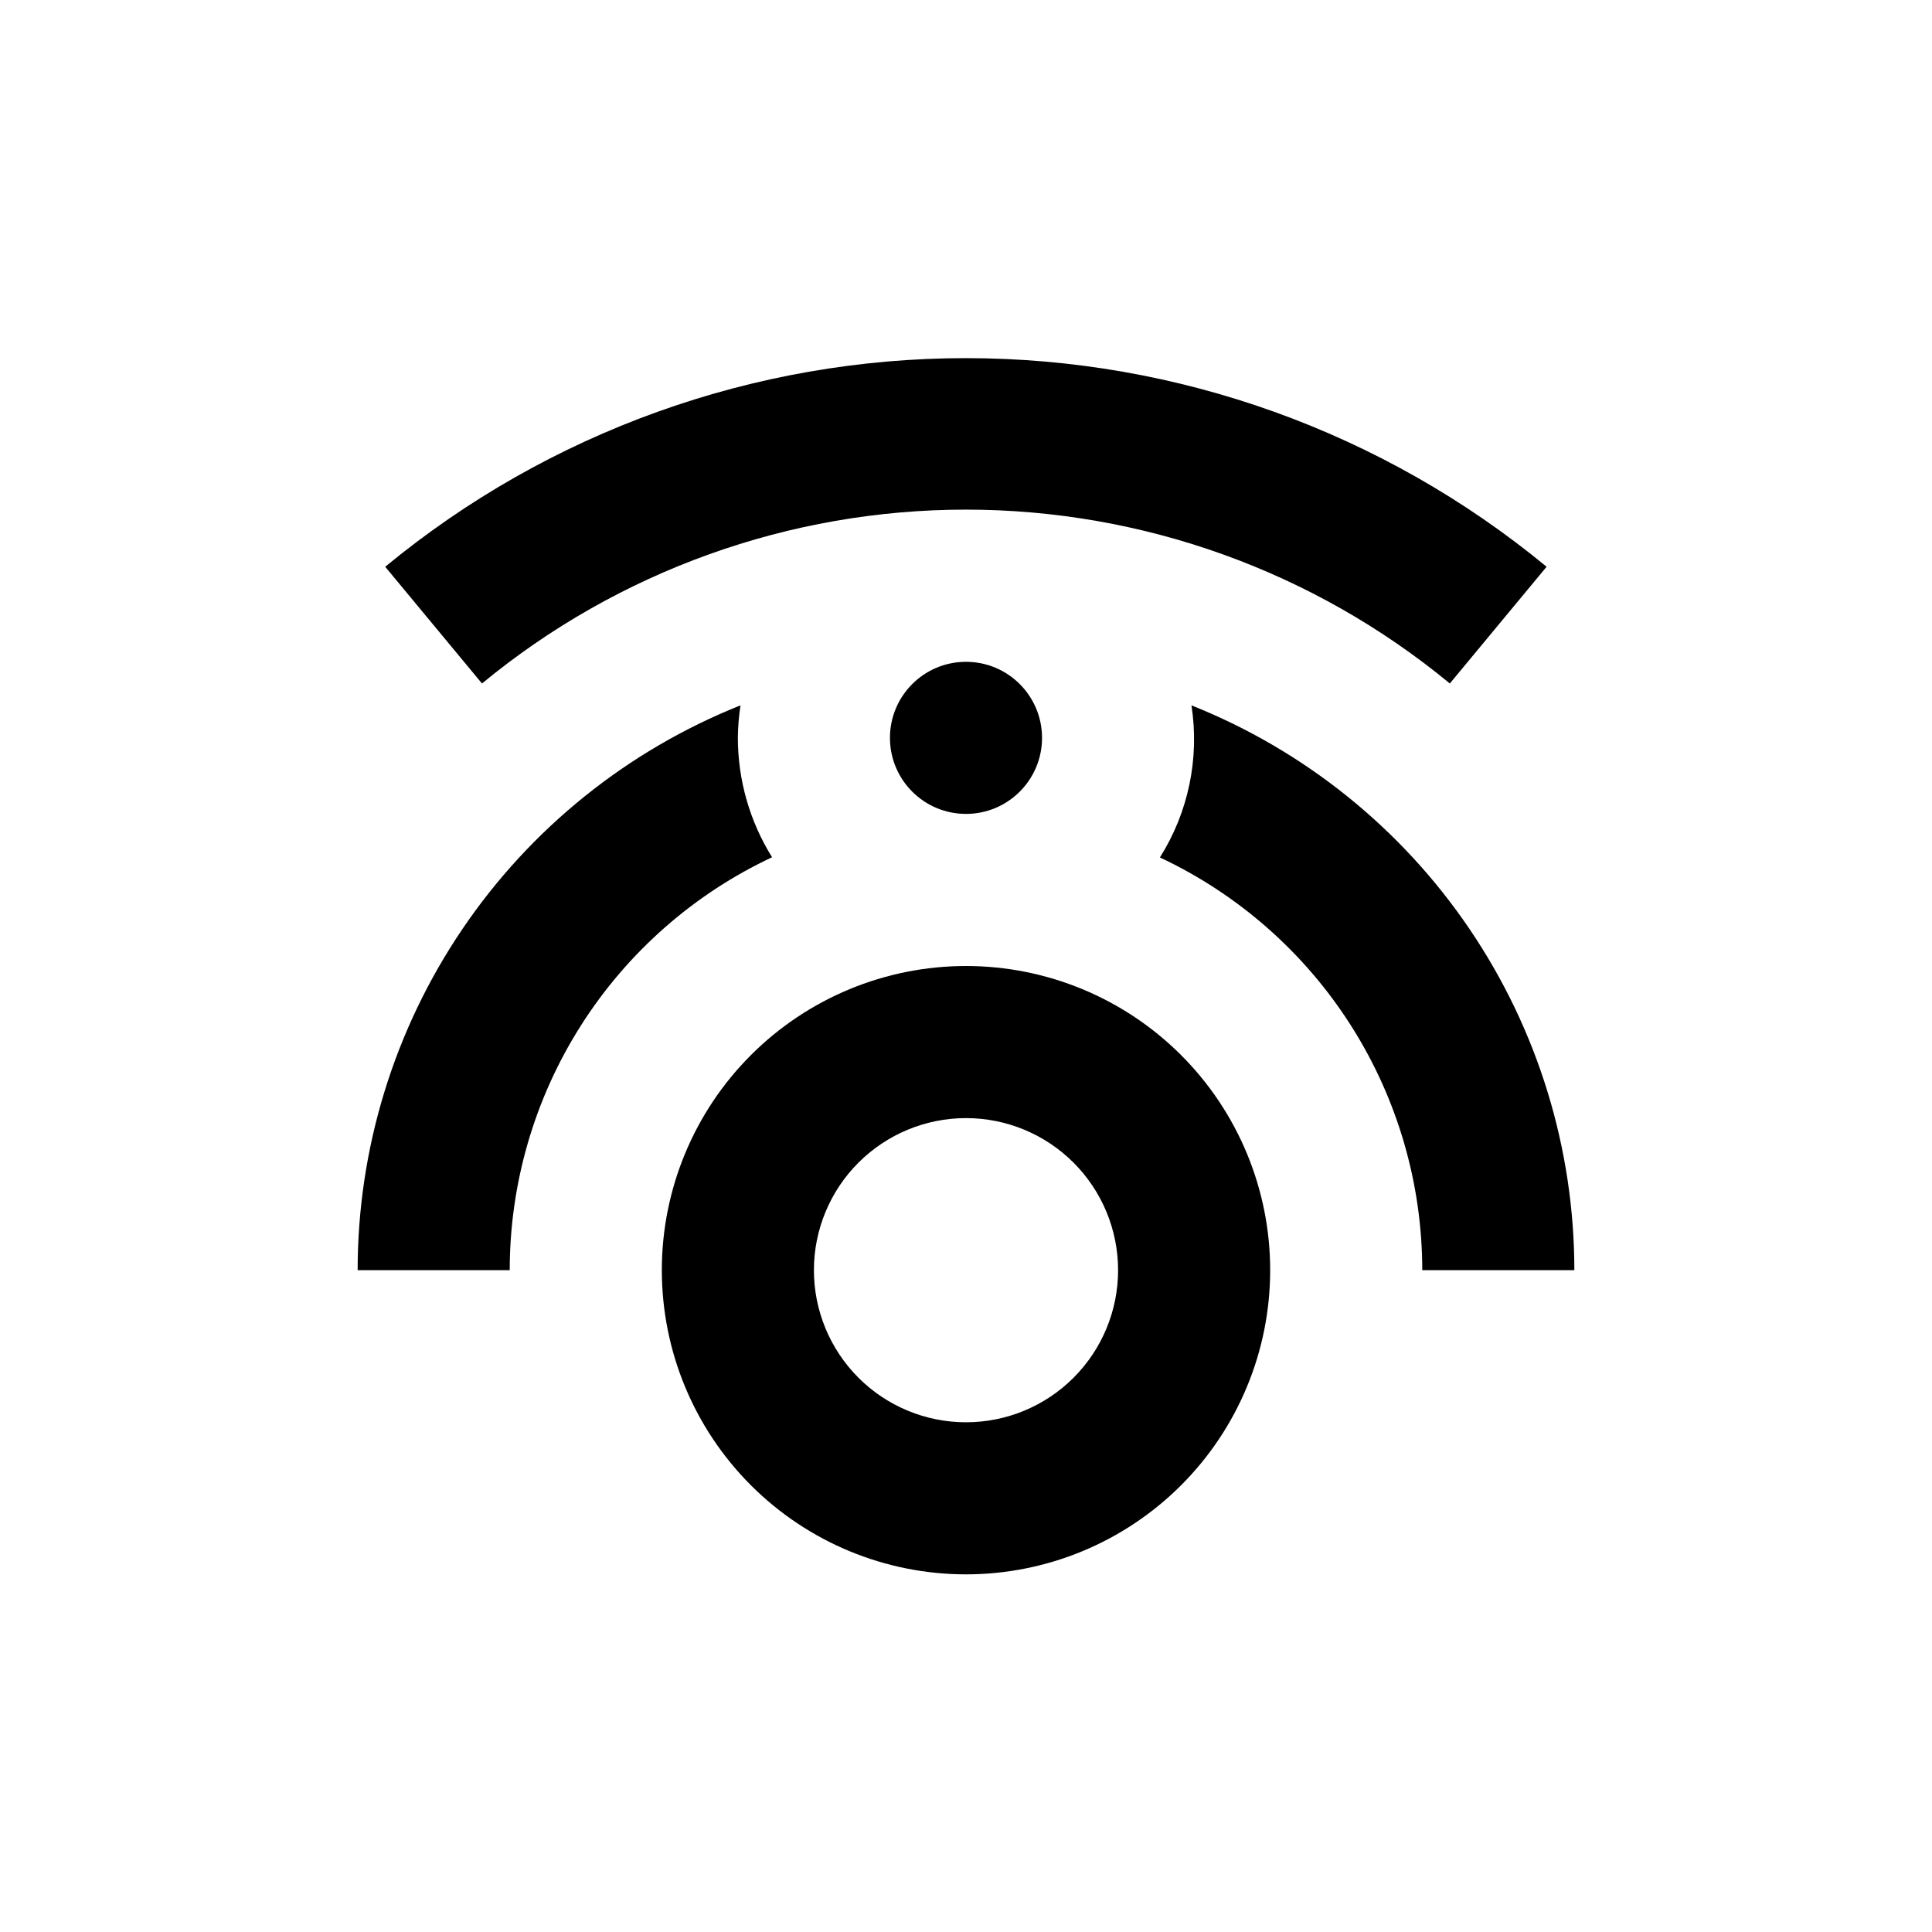
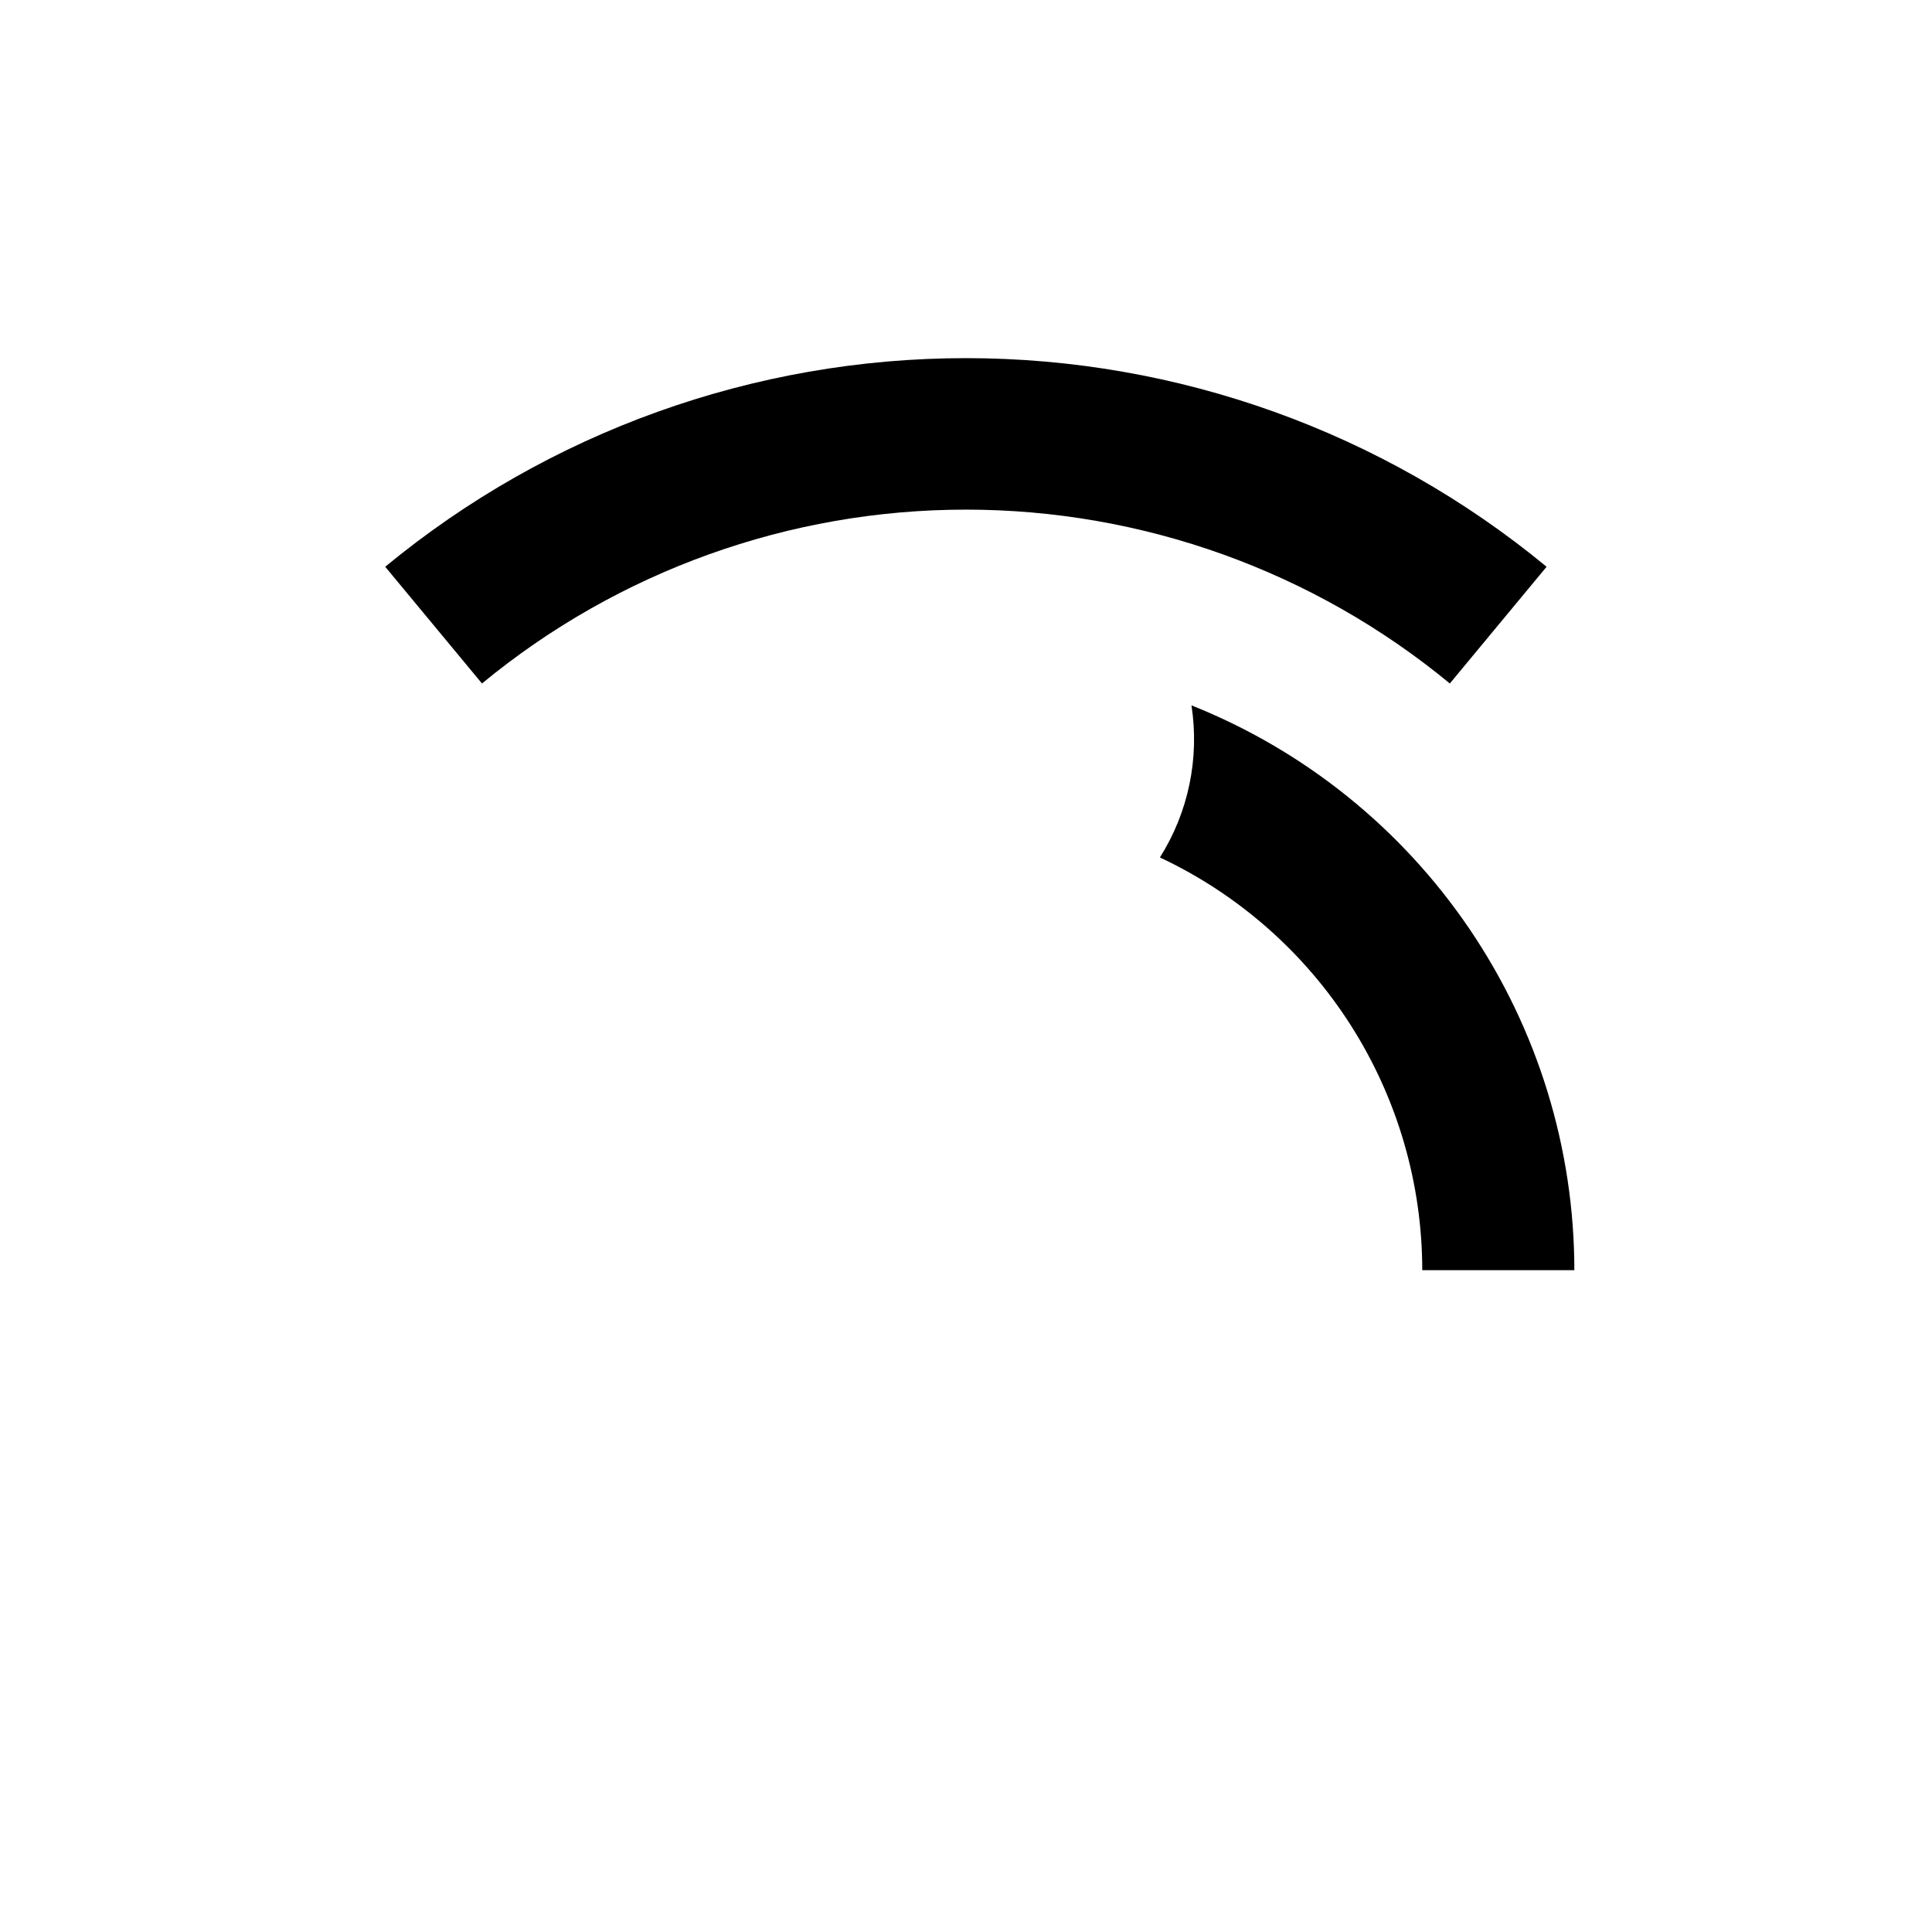
<svg xmlns="http://www.w3.org/2000/svg" fill="#000000" width="800px" height="800px" version="1.1" viewBox="144 144 512 512">
  <g>
-     <path d="m400 561.22c-21.379 0-41.883-8.492-57-23.609s-23.609-35.621-23.609-57 8.492-41.883 23.609-57 35.621-23.609 57-23.609 41.879 8.492 57 23.609c15.117 15.117 23.609 35.621 23.609 57s-8.492 41.883-23.609 57c-15.121 15.117-35.621 23.609-57 23.609zm0-120.91c-10.691 0-20.941 4.246-28.5 11.805s-11.805 17.809-11.805 28.5c0 10.688 4.246 20.941 11.805 28.5s17.809 11.805 28.5 11.805c10.688 0 20.941-4.246 28.5-11.805s11.805-17.812 11.805-28.5c0-10.691-4.246-20.941-11.805-28.5s-17.812-11.805-28.5-11.805z" />
    <path d="m528.22 325.13c-36.102-29.785-81.445-46.074-128.25-46.074-46.801 0-92.141 16.289-128.24 46.074l-25.645-30.934c43.32-35.738 97.727-55.285 153.89-55.285s110.57 19.547 153.89 55.285z" />
-     <path d="m339.54 339.54c0.027-2.887 0.262-5.766 0.703-8.617-29.938 11.945-55.609 32.594-73.695 59.277-18.086 26.68-27.762 58.172-27.77 90.406h40.305c0.004-22.961 6.543-45.441 18.855-64.82 12.312-19.379 29.887-34.852 50.668-44.609-5.914-9.492-9.055-20.453-9.066-31.637z" />
    <path d="m459.75 330.93c2.168 14.004-0.801 28.32-8.363 40.305 20.773 9.754 38.344 25.219 50.656 44.586 12.312 19.371 18.855 41.84 18.871 64.793h40.305c-0.012-32.234-9.688-63.727-27.773-90.406-18.086-26.684-43.758-47.332-73.695-59.277z" />
-     <path d="m420.15 339.54c0 11.129-9.023 20.152-20.152 20.152-11.133 0-20.152-9.023-20.152-20.152 0-11.133 9.02-20.152 20.152-20.152 11.129 0 20.152 9.02 20.152 20.152" />
  </g>
</svg>